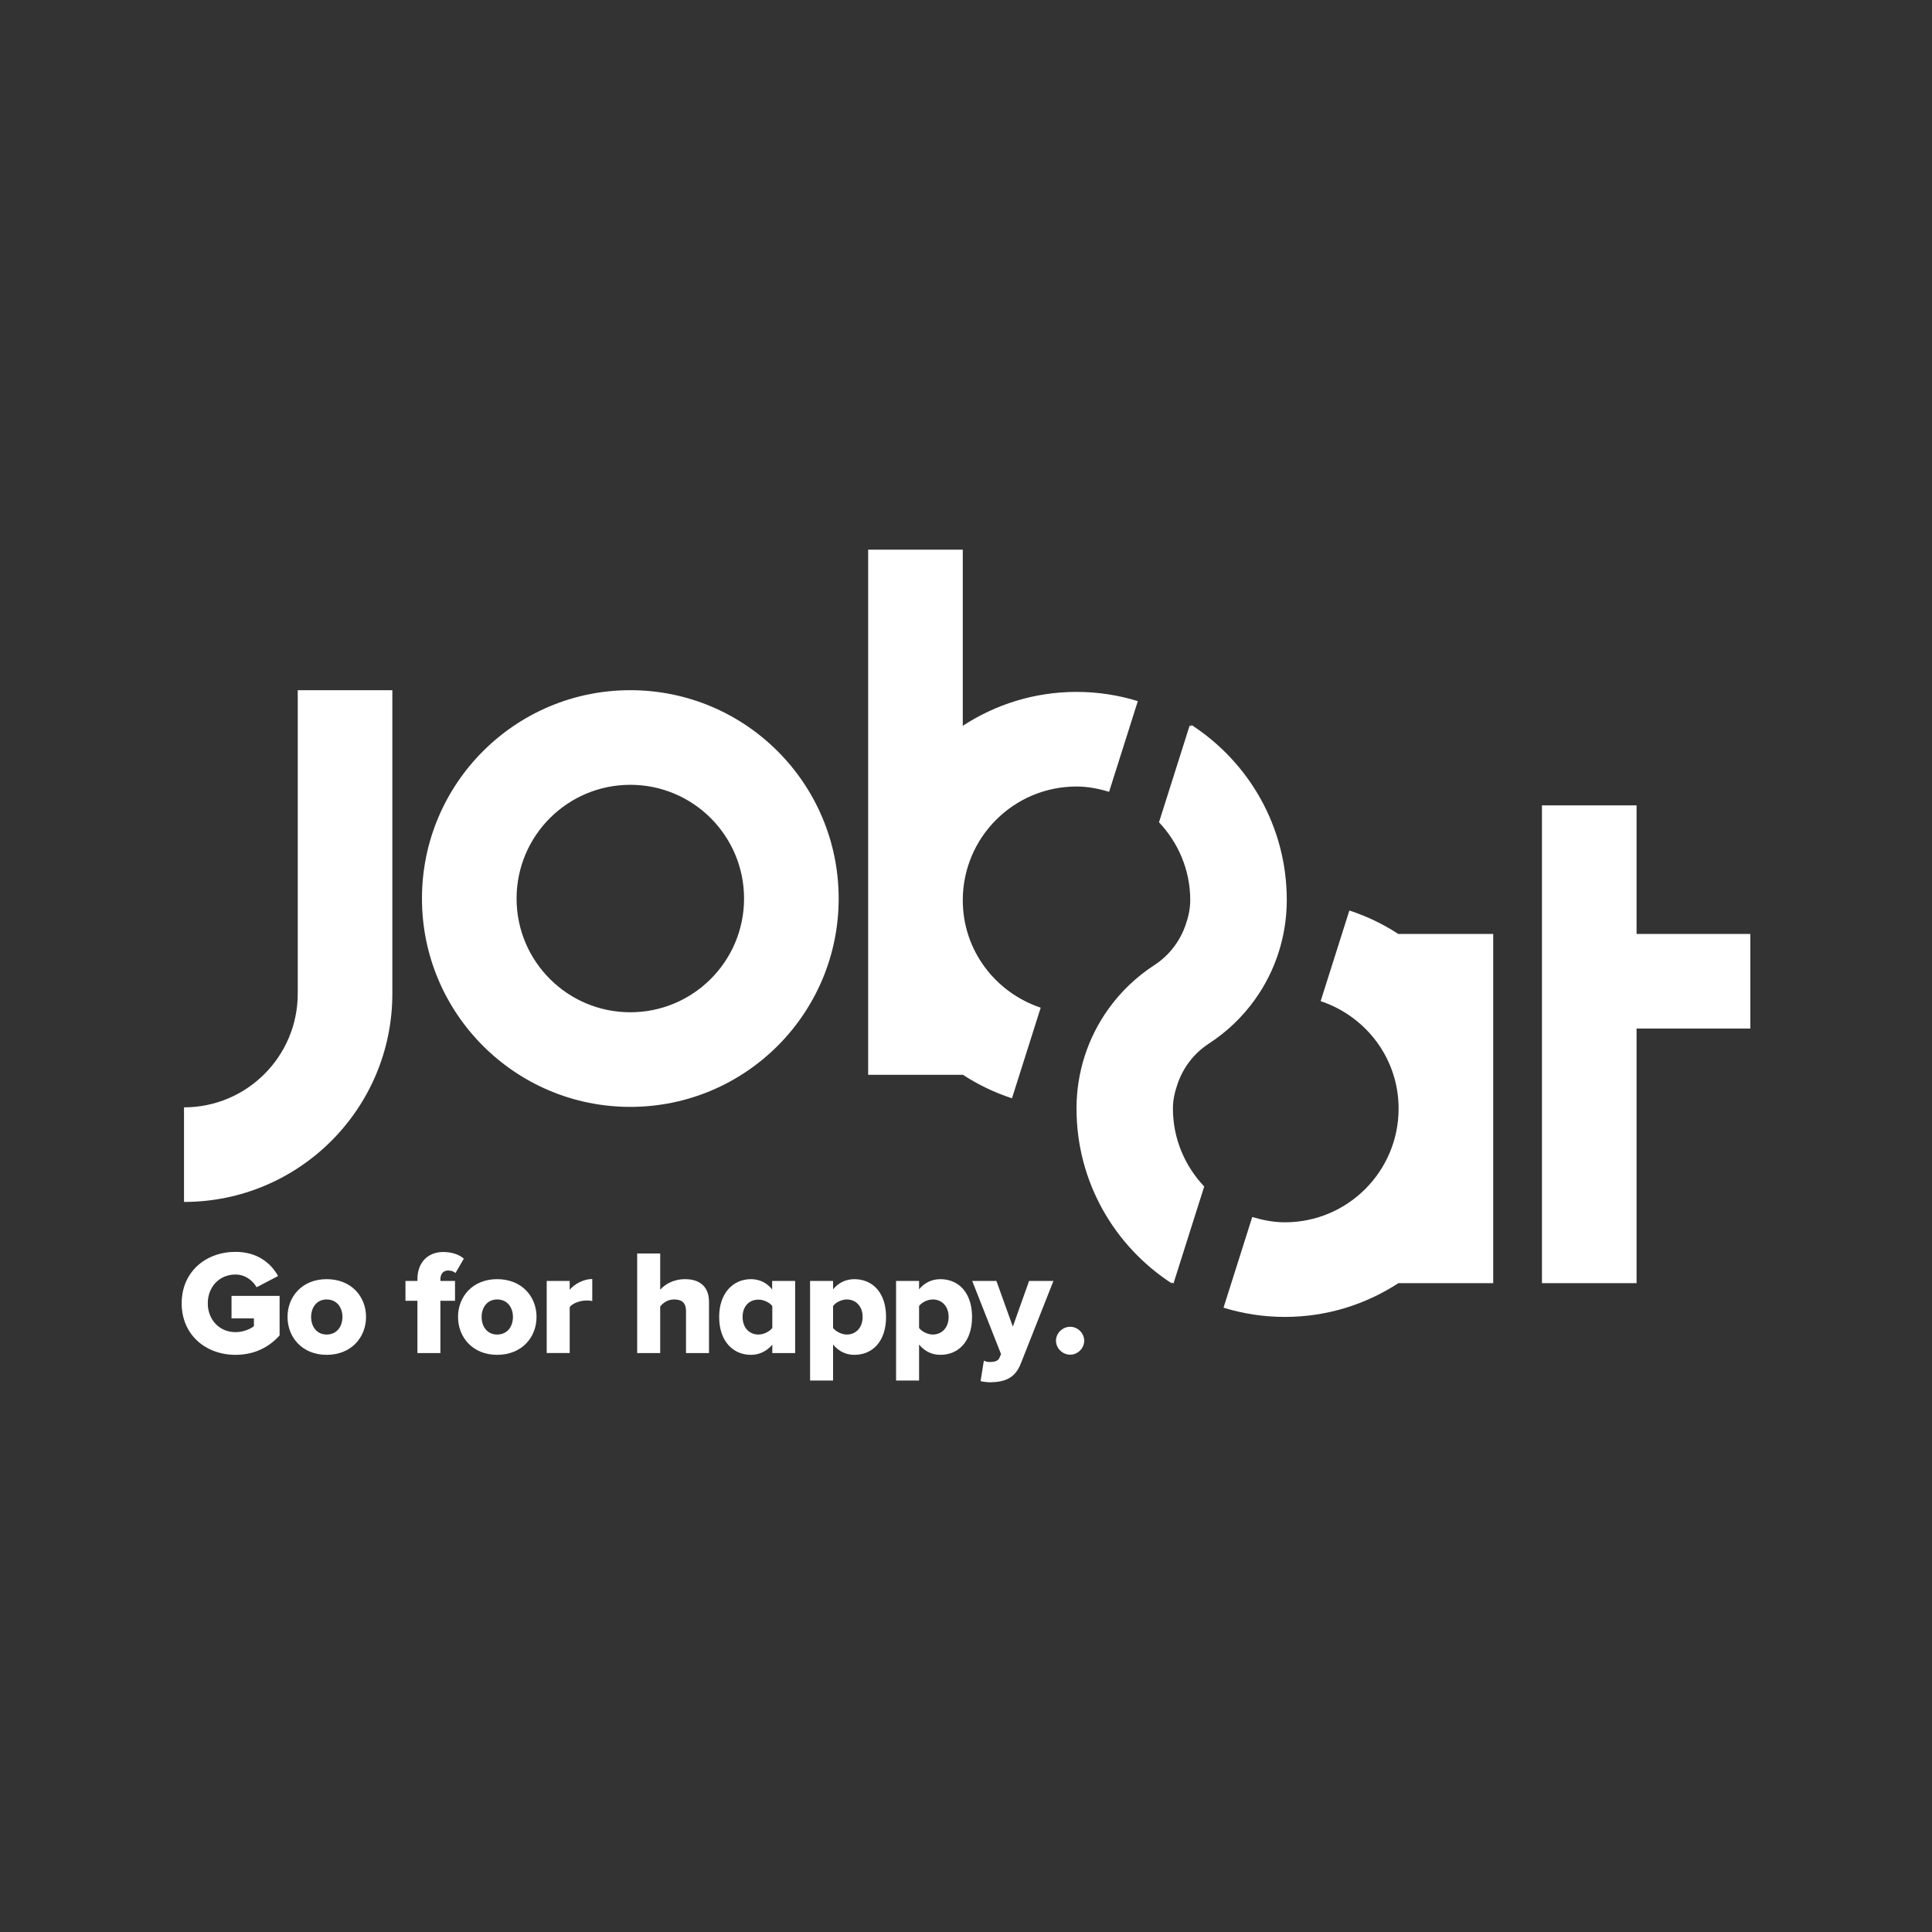
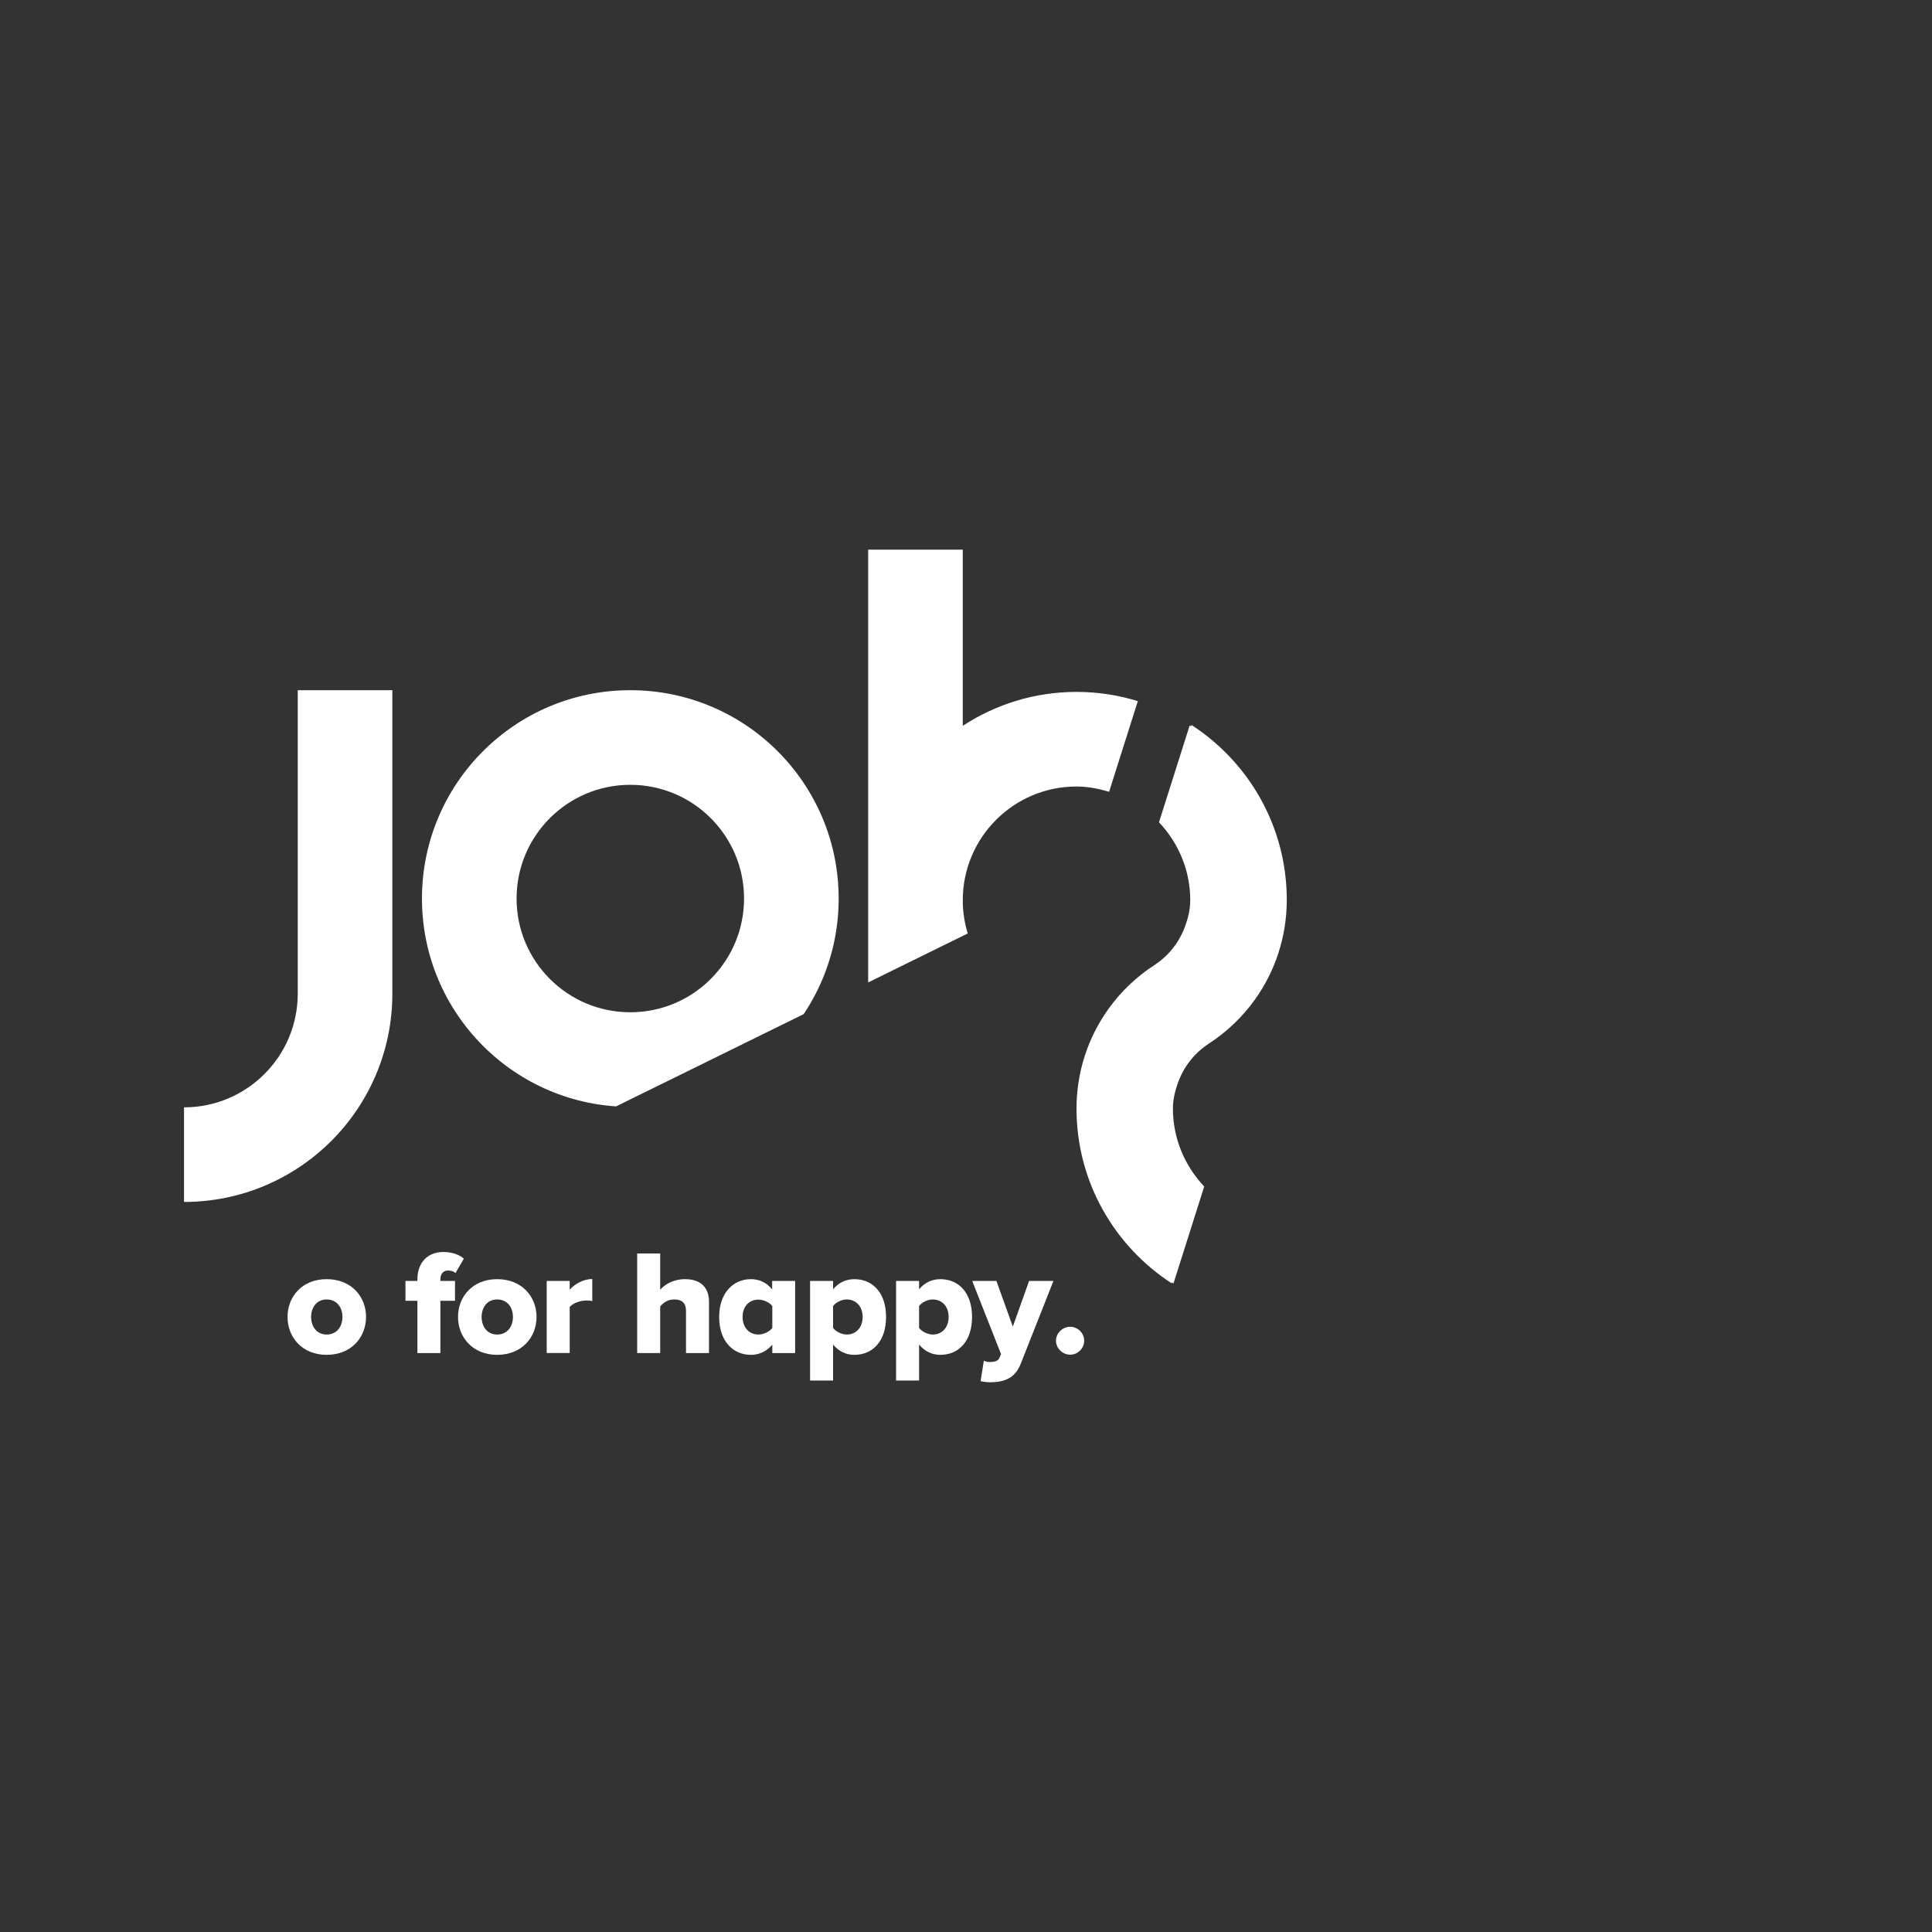
<svg xmlns="http://www.w3.org/2000/svg" width="1080" zoomAndPan="magnify" viewBox="0 0 810 810" height="1080" preserveAspectRatio="xMidYMid meet" version="1.0">
  <rect x="0" y="0" width="810" height="810" fill="#333333" stroke="none" />
  <defs>
    <clipPath id="f87a43ef8e">
-       <path d="M 77 230 L 733.883 230 L 733.883 553 L 77 553 Z M 77 230 " clip-rule="nonzero" />
+       <path d="M 77 230 L 733.883 230 L 77 553 Z M 77 230 " clip-rule="nonzero" />
    </clipPath>
    <clipPath id="d02b18e370">
      <path d="M 76.133 524 L 118 524 L 118 569 L 76.133 569 Z M 76.133 524 " clip-rule="nonzero" />
    </clipPath>
  </defs>
  <g clip-path="url(#f87a43ef8e)">
    <path fill="#ffffff" d="M 264.262 289.367 C 216.023 289.367 176.91 328.473 176.91 376.719 C 176.91 424.957 216.023 464.066 264.262 464.066 C 312.5 464.066 351.613 424.957 351.613 376.719 C 351.613 328.473 312.504 289.367 264.262 289.367 M 264.262 424.398 C 237.926 424.398 216.578 403.059 216.578 376.719 C 216.578 350.383 237.926 329.035 264.262 329.035 C 290.598 329.035 311.949 350.387 311.949 376.719 C 311.949 403.059 290.602 424.398 264.262 424.398 M 124.832 289.367 L 164.496 289.367 L 164.496 416.574 C 164.496 464.812 125.391 503.918 77.148 503.918 L 77.148 464.262 C 103.484 464.262 124.832 442.91 124.832 416.574 Z M 733.824 391.566 L 733.824 431.23 L 686.141 431.23 L 686.141 537.965 L 646.473 537.965 L 646.473 337.656 L 686.141 337.656 L 686.141 391.566 Z M 436.316 422.469 L 424.277 460.465 C 416.922 458.062 410 454.723 403.648 450.57 L 403.648 450.621 L 363.98 450.621 L 363.98 230.457 L 403.648 230.457 L 403.648 304.301 C 417.363 295.34 433.719 290.082 451.332 290.082 C 460.281 290.082 468.914 291.441 477.039 293.949 L 464.992 331.973 C 460.633 330.664 456.113 329.75 451.332 329.75 C 424.996 329.75 403.648 351.102 403.648 377.438 C 403.648 398.492 417.387 416.156 436.316 422.469 M 586.371 391.555 L 626.039 391.555 L 626.039 537.965 L 586.371 537.965 L 586.371 537.91 C 572.656 546.871 556.293 552.125 538.688 552.125 C 529.734 552.125 521.098 550.762 512.969 548.258 L 525.012 510.234 C 529.375 511.535 533.906 512.457 538.688 512.457 C 565.023 512.457 586.371 491.105 586.371 464.777 C 586.371 443.711 572.629 426.051 553.688 419.73 L 565.727 381.738 C 573.09 384.137 580.02 387.48 586.371 391.645 Z M 586.371 391.555 " fill-opacity="1" fill-rule="nonzero" />
  </g>
  <path fill="#ffffff" d="M 491 464.758 L 490.93 464.777 L 491 464.777 C 491 477.453 496.031 488.902 504.098 497.441 L 491.234 538.043 C 467.246 522.477 451.336 495.512 451.332 464.785 L 451.199 464.777 L 451.391 464.777 L 451.332 464.754 L 451.332 464.75 C 451.332 449.477 456.133 434.957 464.738 422.973 C 469.859 415.836 476.324 409.594 483.941 404.645 C 490.312 400.488 494.648 394.602 496.992 388.004 C 498.18 384.648 499 381.18 499.008 377.543 L 499.023 377.441 L 499.086 377.426 L 499.016 377.426 C 499.016 364.738 493.988 353.289 485.914 344.75 L 498.777 304.148 C 522.77 319.715 538.68 346.688 538.684 377.418 L 538.82 377.43 L 538.645 377.43 L 538.684 377.438 L 538.691 377.438 L 538.68 377.602 C 538.645 392.82 533.863 407.285 525.281 419.234 C 520.168 426.363 513.699 432.605 506.082 437.562 C 499.707 441.715 495.375 447.594 493.031 454.211 C 491.84 457.578 491 461.078 491 464.75 Z M 491 464.758 " fill-opacity="1" fill-rule="nonzero" />
  <g clip-path="url(#d02b18e370)">
-     <path fill="#ffffff" d="M 76.168 546.434 C 76.168 533.168 86.309 524.848 98.754 524.848 C 108.086 524.848 113.715 529.785 116.59 534.98 L 107.582 539.676 C 106.02 536.922 102.824 534.348 98.754 534.348 C 91.934 534.348 87.117 539.547 87.117 546.43 C 87.117 553.25 91.934 558.508 98.754 558.508 C 101.828 558.508 104.949 557.258 106.453 556.004 L 106.453 552.75 L 97.07 552.75 L 97.07 543.301 L 117.223 543.301 L 117.223 559.879 C 112.781 564.828 106.645 568.02 98.754 568.02 C 86.309 568.023 76.168 559.699 76.168 546.434 " fill-opacity="1" fill-rule="nonzero" />
-   </g>
+     </g>
  <path fill="#ffffff" d="M 143.57 552.129 C 143.57 548.129 141.199 544.805 136.941 544.805 C 132.812 544.805 130.438 548.125 130.438 552.129 C 130.438 556.195 132.812 559.508 136.941 559.508 C 141.199 559.508 143.57 556.195 143.57 552.129 M 120.547 552.129 C 120.547 543.617 126.676 536.293 136.941 536.293 C 147.328 536.293 153.465 543.617 153.465 552.129 C 153.465 560.641 147.328 568.023 136.941 568.023 C 126.676 568.023 120.547 560.641 120.547 552.129 " fill-opacity="1" fill-rule="nonzero" />
  <path fill="#ffffff" d="M 175.004 567.273 L 175.004 545.367 L 169.992 545.367 L 169.992 537.043 L 175.004 537.043 L 175.004 536.355 C 175.004 529.16 179.508 524.902 185.832 524.902 C 189.086 524.902 192.469 525.844 194.461 527.719 L 190.961 533.727 C 190.211 533.043 189.211 532.664 187.828 532.664 C 186.078 532.664 184.637 533.855 184.637 536.355 L 184.637 537.043 L 190.766 537.043 L 190.766 545.367 L 184.637 545.367 L 184.637 567.273 Z M 175.004 567.273 " fill-opacity="1" fill-rule="nonzero" />
  <path fill="#ffffff" d="M 215.055 552.129 C 215.055 548.129 212.68 544.805 208.43 544.805 C 204.293 544.805 201.922 548.125 201.922 552.129 C 201.922 556.195 204.293 559.508 208.43 559.508 C 212.68 559.508 215.055 556.195 215.055 552.129 M 192.027 552.129 C 192.027 543.617 198.16 536.293 208.43 536.293 C 218.812 536.293 224.945 543.617 224.945 552.129 C 224.945 560.641 218.812 568.023 208.43 568.023 C 198.164 568.023 192.027 560.641 192.027 552.129 " fill-opacity="1" fill-rule="nonzero" />
  <path fill="#ffffff" d="M 229.211 567.273 L 229.211 537.043 L 238.848 537.043 L 238.848 540.738 C 240.848 538.301 244.734 536.227 248.305 536.227 L 248.305 545.496 C 247.742 545.305 246.926 545.238 245.922 545.238 C 243.414 545.238 240.102 546.309 238.848 547.996 L 238.848 567.27 L 229.211 567.27 Z M 229.211 567.273 " fill-opacity="1" fill-rule="nonzero" />
  <path fill="#ffffff" d="M 287.609 567.273 L 287.609 549.688 C 287.609 545.992 285.668 544.805 282.605 544.805 C 279.781 544.805 277.914 546.367 276.789 547.75 L 276.789 567.273 L 267.145 567.273 L 267.145 525.531 L 276.789 525.531 L 276.789 540.738 C 278.602 538.613 282.164 536.297 287.238 536.297 C 294.121 536.297 297.25 540.176 297.25 545.746 L 297.25 567.277 L 287.609 567.277 Z M 287.609 567.273 " fill-opacity="1" fill-rule="nonzero" />
  <path fill="#ffffff" d="M 323.793 556.762 L 323.793 547.559 C 322.535 545.938 320.035 544.875 317.965 544.875 C 314.152 544.875 311.336 547.625 311.336 552.129 C 311.336 556.633 314.152 559.512 317.965 559.512 C 320.035 559.512 322.535 558.383 323.793 556.762 M 323.793 567.273 L 323.793 563.77 C 321.281 566.645 318.219 568.023 314.836 568.023 C 307.395 568.023 301.512 562.391 301.512 552.129 C 301.512 542.242 307.27 536.293 314.836 536.293 C 318.16 536.293 321.348 537.602 323.73 540.613 L 323.73 537.047 L 333.367 537.047 L 333.367 567.277 L 323.793 567.277 Z M 323.793 567.273 " fill-opacity="1" fill-rule="nonzero" />
  <path fill="#ffffff" d="M 361.66 552.129 C 361.66 547.621 358.781 544.805 355.023 544.805 C 352.965 544.805 350.457 545.93 349.27 547.555 L 349.27 556.758 C 350.457 558.32 352.965 559.508 355.023 559.508 C 358.781 559.508 361.66 556.695 361.66 552.129 M 349.27 563.707 L 349.27 578.789 L 339.629 578.789 L 339.629 537.047 L 349.27 537.047 L 349.27 540.547 C 351.641 537.672 354.777 536.297 358.215 536.297 C 365.797 536.297 371.488 541.93 371.488 552.133 C 371.488 562.391 365.797 568.023 358.215 568.023 C 354.84 568.023 351.77 566.711 349.27 563.707 " fill-opacity="1" fill-rule="nonzero" />
  <path fill="#ffffff" d="M 397.715 552.129 C 397.715 547.621 394.836 544.805 391.078 544.805 C 389.016 544.805 386.516 545.93 385.324 547.555 L 385.324 556.758 C 386.512 558.32 389.016 559.508 391.078 559.508 C 394.836 559.508 397.715 556.695 397.715 552.129 M 385.324 563.707 L 385.324 578.789 L 375.684 578.789 L 375.684 537.047 L 385.324 537.047 L 385.324 540.547 C 387.699 537.672 390.832 536.297 394.27 536.297 C 401.848 536.297 407.539 541.93 407.539 552.133 C 407.539 562.391 401.848 568.023 394.27 568.023 C 390.898 568.023 387.828 566.711 385.324 563.707 " fill-opacity="1" fill-rule="nonzero" />
  <path fill="#ffffff" d="M 412.488 570.465 C 413.176 570.84 414.117 571.031 414.871 571.031 C 417.062 571.031 418.434 570.59 418.996 569.336 L 419.691 567.711 L 407.609 537.043 L 417.75 537.043 L 424.633 556.191 L 431.453 537.043 L 441.656 537.043 L 428.016 571.59 C 425.57 577.973 421.066 579.414 415.246 579.535 C 414.367 579.535 412.117 579.352 411.117 579.035 Z M 412.488 570.465 " fill-opacity="1" fill-rule="nonzero" />
  <path fill="#ffffff" d="M 442.723 562.078 C 442.723 558.949 445.48 556.258 448.668 556.258 C 451.863 556.258 454.555 558.949 454.555 562.078 C 454.555 565.277 451.863 567.961 448.668 567.961 C 445.48 567.961 442.723 565.277 442.723 562.078 " fill-opacity="1" fill-rule="nonzero" />
  <path fill="#ffffff" d="M 491.754 464.734 L 491.684 464.75 L 491.754 464.75 C 491.754 477.441 496.793 488.902 504.871 497.453 L 491.988 538.098 C 467.973 522.516 452.055 495.523 452.051 464.762 L 451.914 464.75 L 452.105 464.75 L 452.051 464.734 L 452.051 464.727 C 452.051 449.438 456.852 434.902 465.469 422.906 C 470.594 415.766 477.07 409.512 484.695 404.559 C 491.074 400.398 495.406 394.508 497.754 387.898 C 498.941 384.543 499.77 381.07 499.777 377.426 L 499.789 377.328 L 499.852 377.309 L 499.785 377.309 C 499.785 364.609 494.754 353.145 486.668 344.602 L 499.543 303.953 C 523.562 319.539 539.488 346.539 539.488 377.301 L 539.625 377.309 L 539.453 377.309 L 539.488 377.316 L 539.496 377.316 L 539.488 377.48 C 539.449 392.715 534.664 407.195 526.07 419.16 C 520.949 426.293 514.48 432.547 506.855 437.508 C 500.473 441.664 496.133 447.555 493.789 454.168 C 492.598 457.547 491.754 461.047 491.754 464.727 Z M 491.754 464.734 " fill-opacity="1" fill-rule="nonzero" />
</svg>